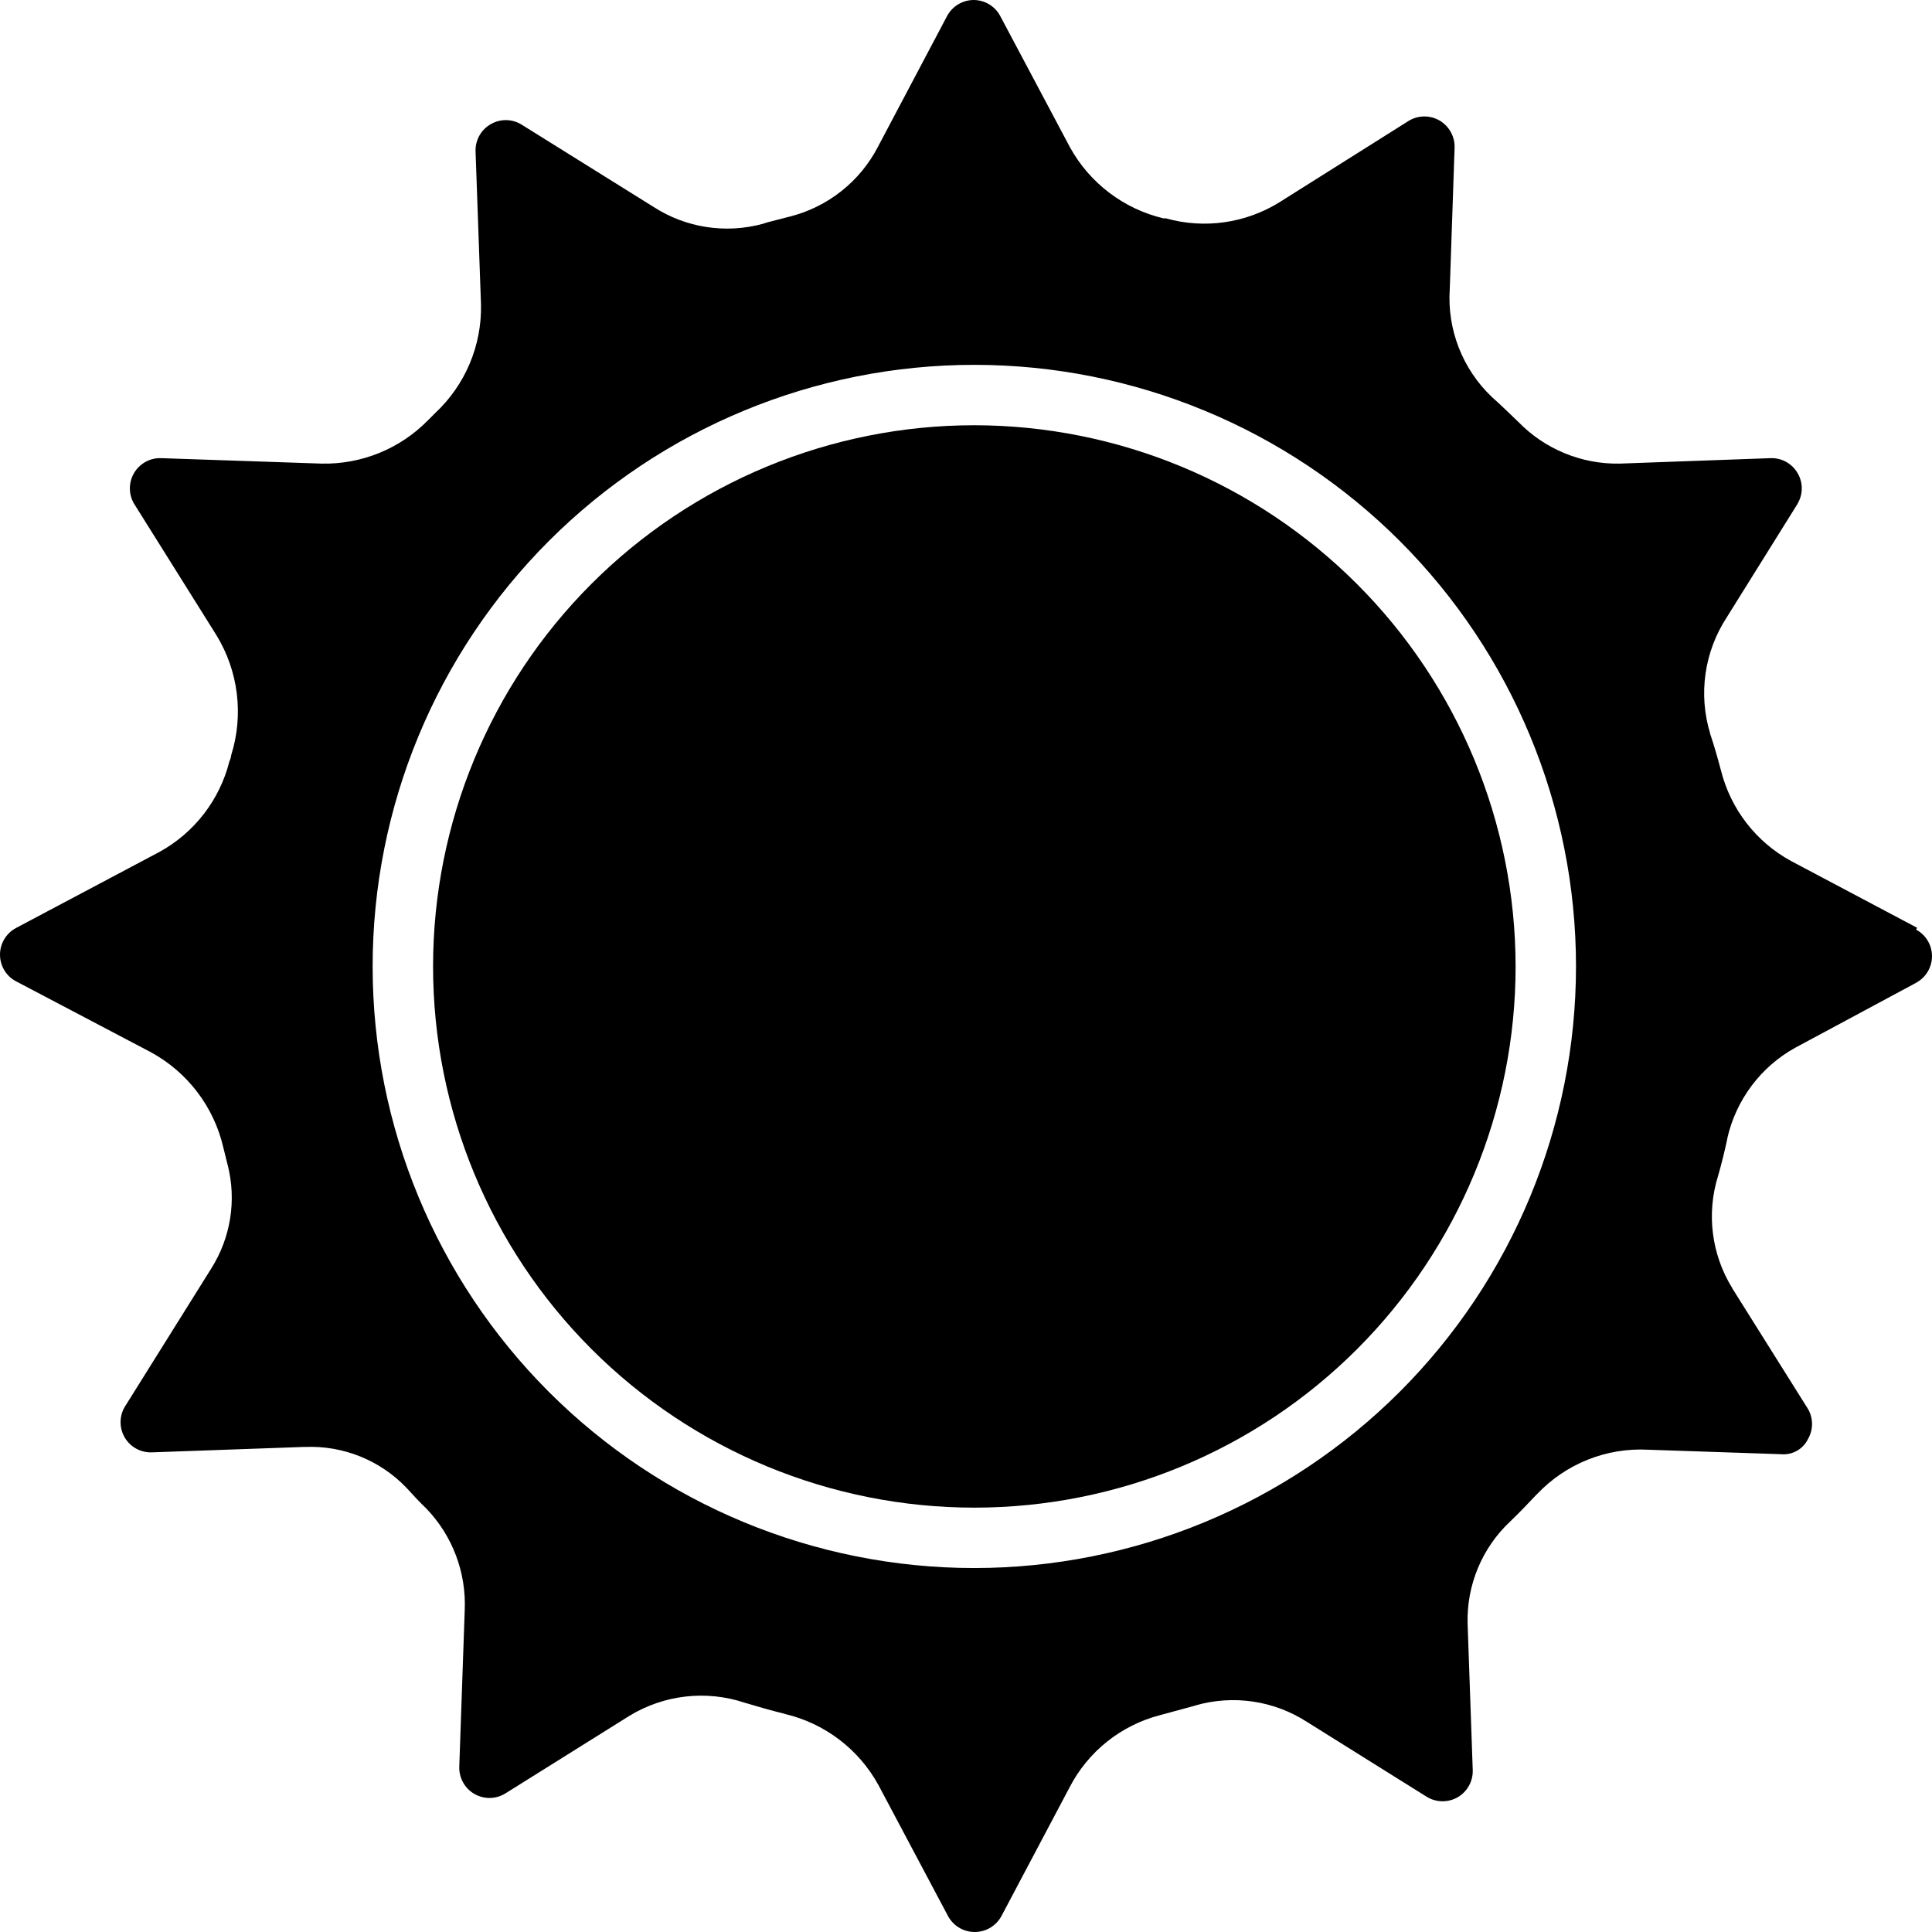
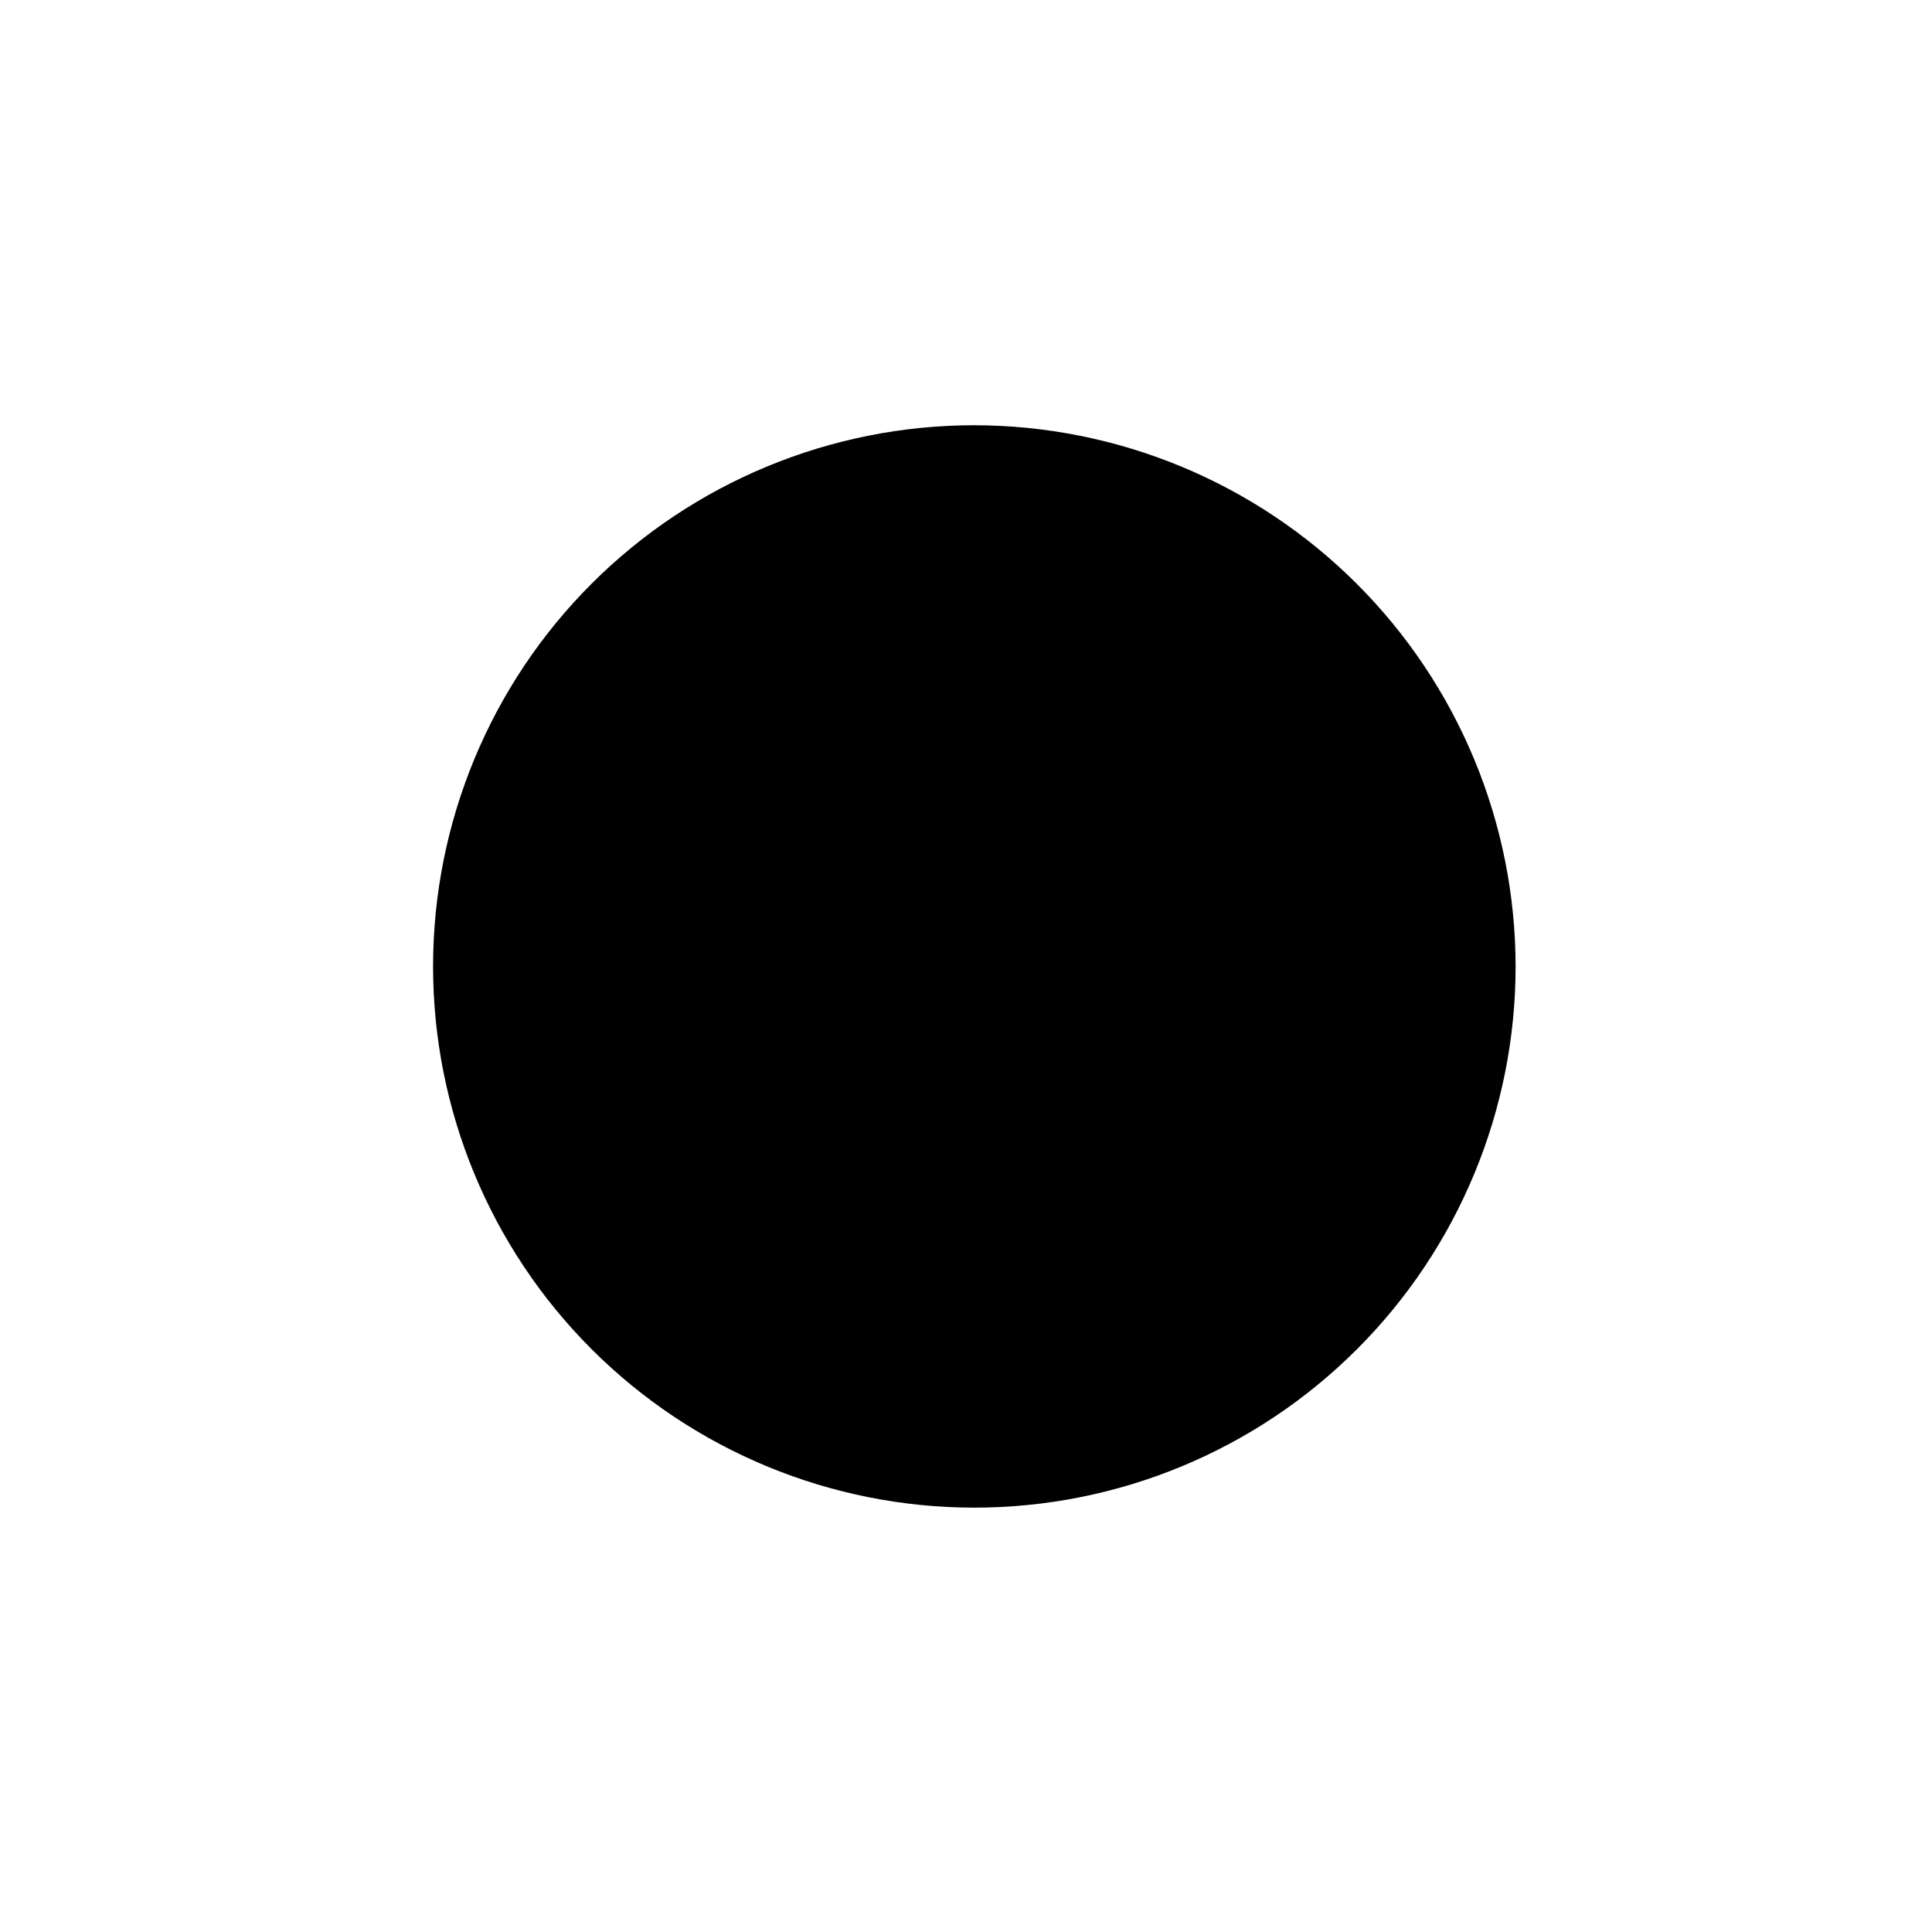
<svg xmlns="http://www.w3.org/2000/svg" width="57" height="57" viewBox="0 0 57 57" fill="none">
-   <path d="M56.56 27.372L52.843 25.403C51.809 24.84 51.061 23.872 50.774 22.731C50.677 22.366 50.569 21.983 50.453 21.645L50.455 21.642C50.102 20.482 50.282 19.228 50.945 18.213L53.04 14.854H53.037C53.198 14.577 53.198 14.239 53.037 13.962C52.874 13.678 52.566 13.505 52.237 13.517L47.782 13.678H47.78C46.658 13.697 45.578 13.252 44.795 12.447C44.537 12.198 44.279 11.948 44.011 11.709C43.145 10.883 42.69 9.713 42.773 8.518L42.915 4.357C42.925 4.028 42.754 3.721 42.47 3.555C42.193 3.396 41.855 3.396 41.578 3.555L37.745 5.969C36.744 6.589 35.529 6.76 34.396 6.442H34.325C33.153 6.163 32.151 5.403 31.569 4.348L29.519 0.49C29.37 0.194 29.069 0.005 28.736 2.27745e-05C28.404 -0.002 28.099 0.18 27.943 0.471L25.902 4.331C25.372 5.354 24.427 6.104 23.308 6.388L22.647 6.558L22.505 6.603H22.508C21.409 6.902 20.235 6.722 19.281 6.104L15.394 3.68C15.117 3.505 14.767 3.498 14.483 3.661C14.196 3.822 14.023 4.128 14.03 4.454L14.191 8.989V8.992C14.215 10.201 13.723 11.363 12.837 12.189L12.624 12.402C11.801 13.24 10.669 13.701 9.495 13.678L4.753 13.517C4.424 13.505 4.117 13.678 3.951 13.962C3.792 14.239 3.792 14.577 3.951 14.854L6.384 18.738C7.033 19.798 7.194 21.088 6.822 22.276C6.815 22.34 6.796 22.404 6.768 22.463C6.481 23.602 5.731 24.572 4.701 25.136L0.466 27.382C0.18 27.538 0 27.838 0 28.165C0 28.494 0.18 28.795 0.466 28.948L4.45 31.043C5.535 31.633 6.313 32.657 6.59 33.86L6.716 34.368V34.366C6.983 35.407 6.808 36.515 6.233 37.424L3.676 41.514C3.518 41.788 3.518 42.129 3.676 42.404C3.84 42.69 4.15 42.861 4.479 42.849L8.998 42.688L8.995 42.69C10.124 42.641 11.22 43.083 11.999 43.902C12.186 44.108 12.383 44.321 12.579 44.508C13.349 45.308 13.758 46.39 13.711 47.502L13.55 52.127V52.124C13.54 52.453 13.711 52.763 13.997 52.927C14.281 53.09 14.634 53.085 14.913 52.91L18.575 50.619C19.596 49.999 20.838 49.857 21.972 50.236C22.365 50.352 22.756 50.468 23.158 50.565L23.156 50.567C24.335 50.844 25.338 51.608 25.919 52.669L27.968 56.527C28.125 56.82 28.43 57.002 28.762 57C29.09 56.998 29.391 56.818 29.547 56.527L31.552 52.74C32.097 51.679 33.07 50.901 34.225 50.602L35.267 50.319L35.269 50.316C36.386 49.994 37.589 50.172 38.567 50.806L42.087 53.007C42.366 53.182 42.721 53.189 43.007 53.024C43.294 52.856 43.464 52.546 43.45 52.214L43.299 47.902C43.268 46.764 43.725 45.668 44.553 44.891C44.821 44.633 45.088 44.356 45.346 44.08H45.349C46.194 43.187 47.389 42.707 48.618 42.771L52.538 42.903H52.54C52.874 42.936 53.194 42.759 53.34 42.458C53.501 42.181 53.501 41.843 53.34 41.566L51.103 38.002H51.106C50.495 37.012 50.341 35.808 50.687 34.697C50.793 34.333 50.883 33.959 50.964 33.583H50.961C51.219 32.447 51.948 31.474 52.966 30.911L56.531 28.996V28.994C56.82 28.84 57 28.537 57 28.21C57 27.883 56.82 27.581 56.531 27.427L56.56 27.372ZM28.745 46.262C24.037 46.262 19.52 44.392 16.192 41.064C12.864 37.734 10.994 33.221 10.994 28.513C10.994 23.805 12.864 19.292 16.192 15.962C19.52 12.634 24.037 10.764 28.745 10.764C33.454 10.764 37.968 12.634 41.299 15.962C44.627 19.292 46.497 23.805 46.497 28.513C46.495 33.221 44.625 37.734 41.297 41.062C37.966 44.39 33.454 46.26 28.745 46.262Z" fill="black" />
  <path d="M28.746 12.546C24.511 12.546 20.449 14.227 17.452 17.223C14.457 20.217 12.777 24.279 12.777 28.513C12.777 32.747 14.457 36.808 17.452 39.803C20.449 42.799 24.511 44.48 28.746 44.48C32.981 44.48 37.043 42.799 40.038 39.803C43.032 36.809 44.715 32.747 44.715 28.513C44.711 24.279 43.027 20.222 40.033 17.228C37.038 14.234 32.981 12.551 28.746 12.546Z" fill="black" />
</svg>